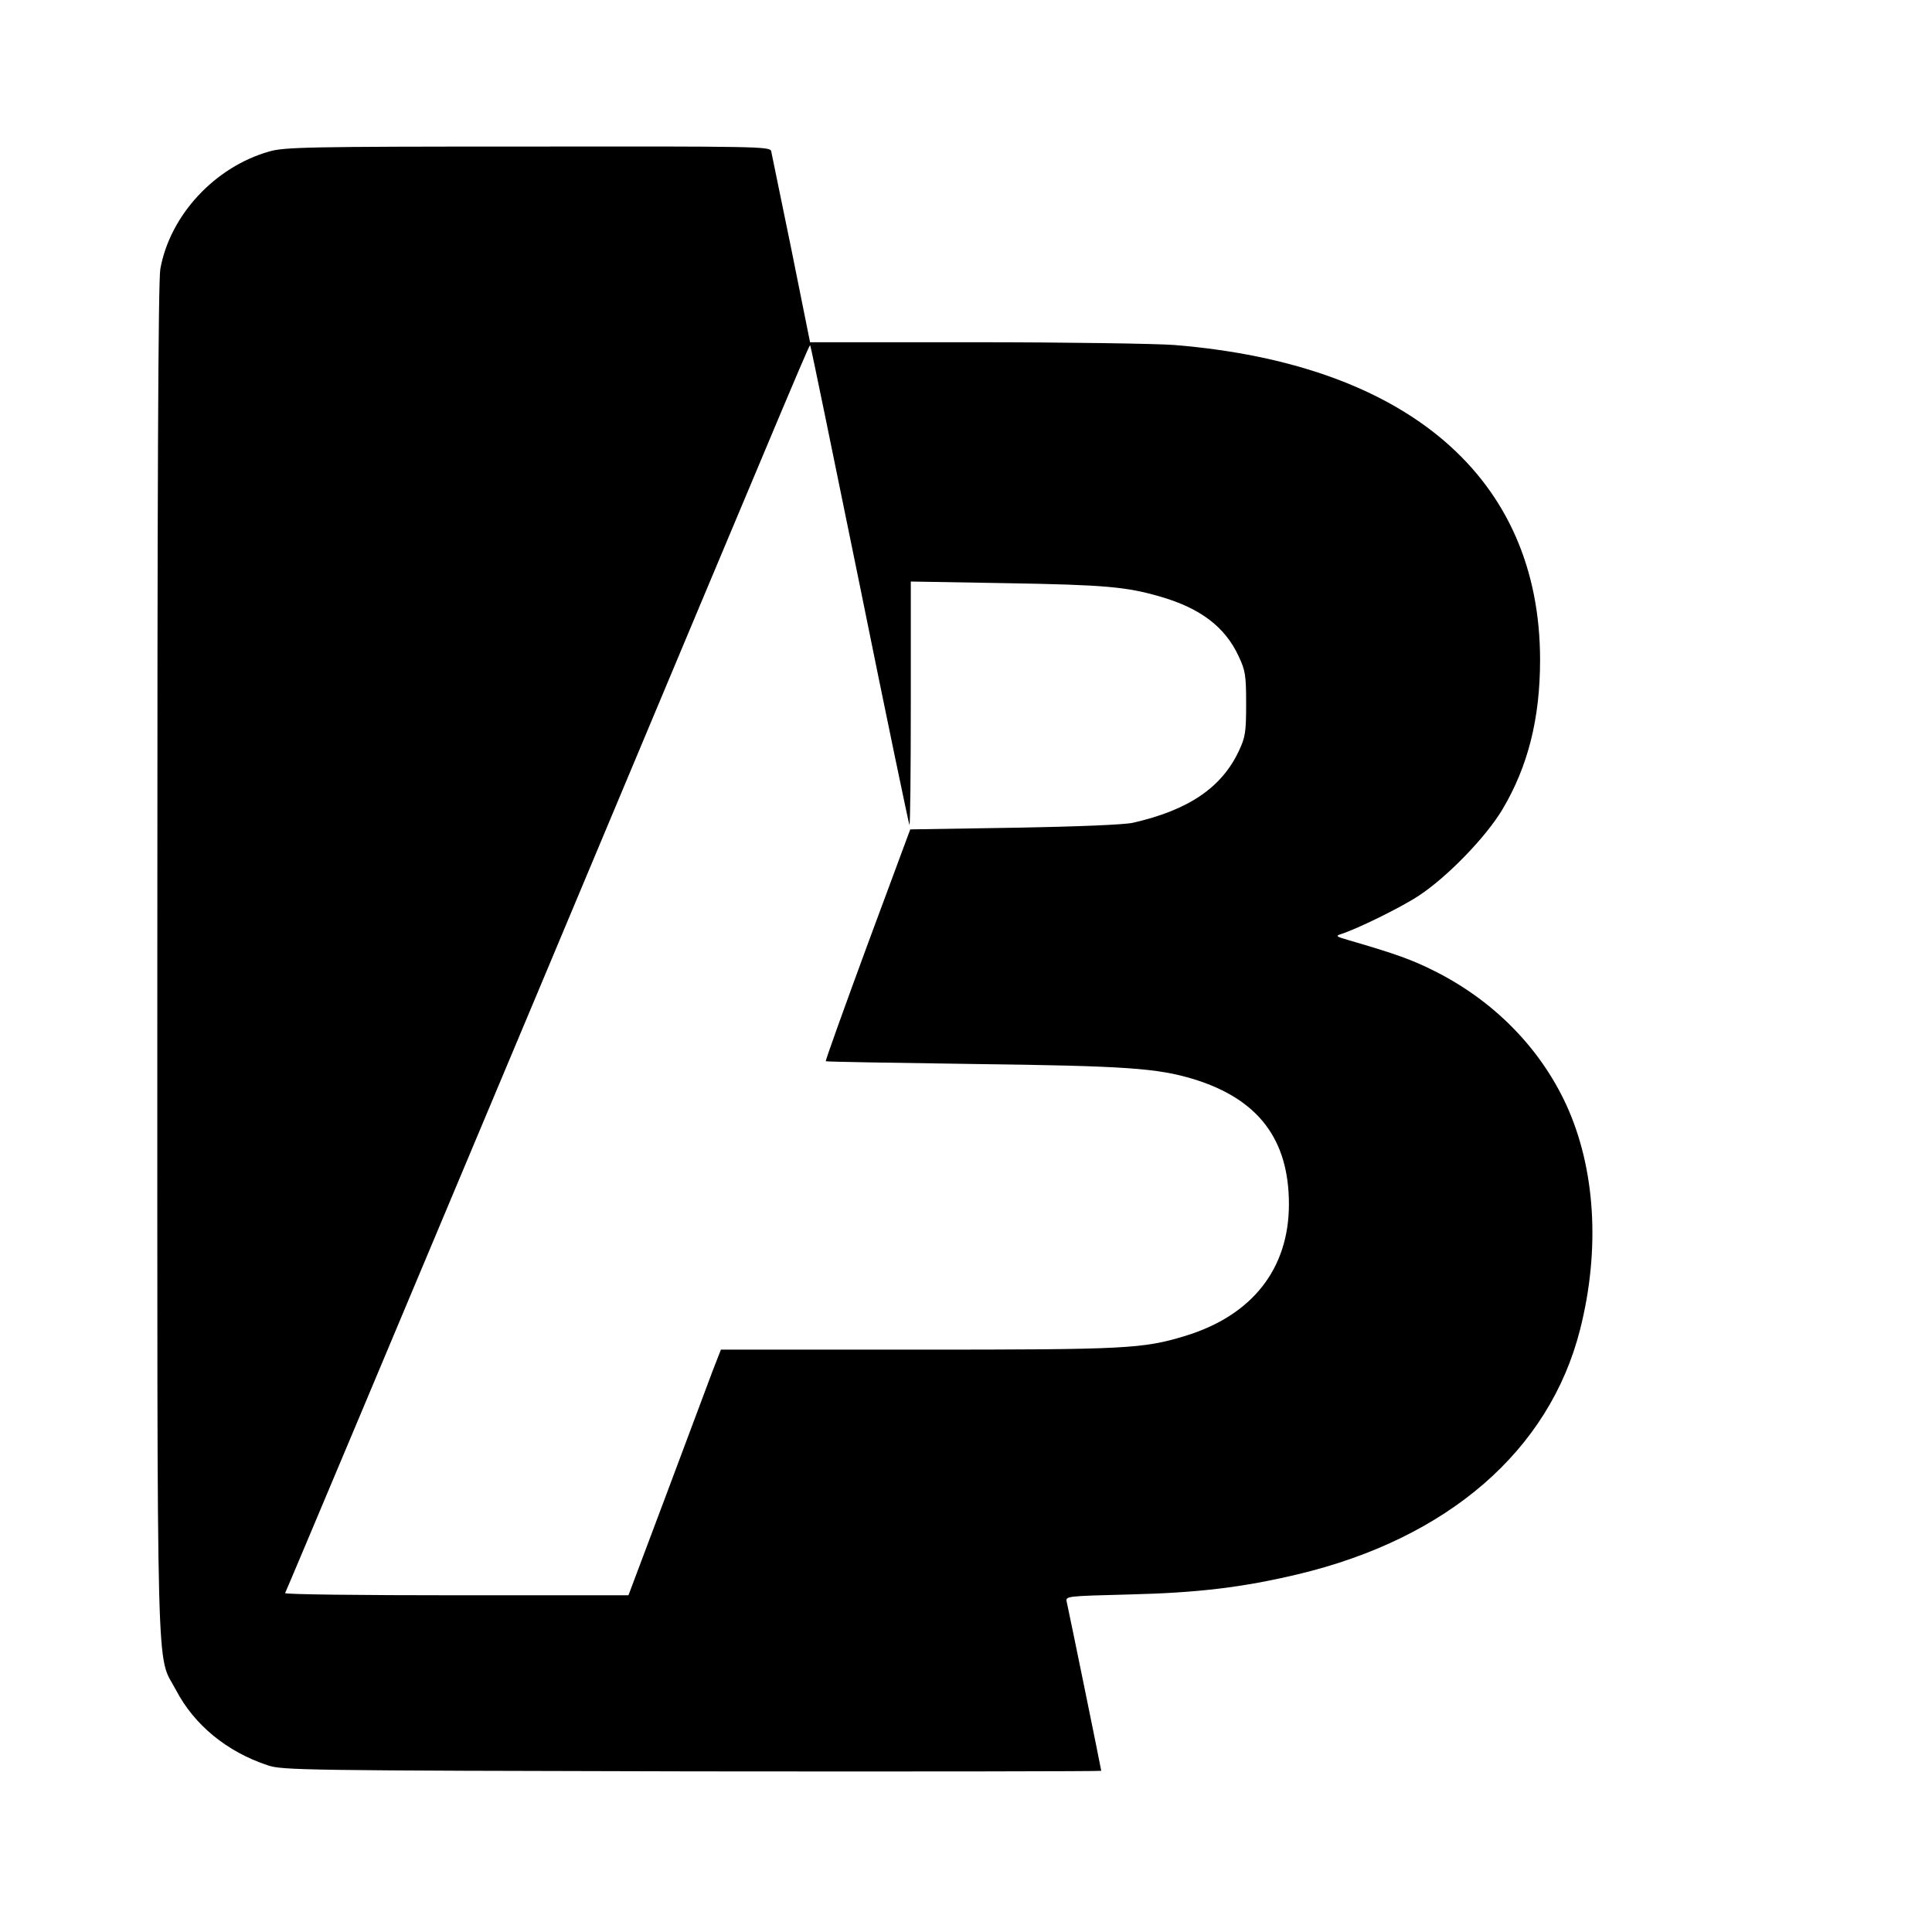
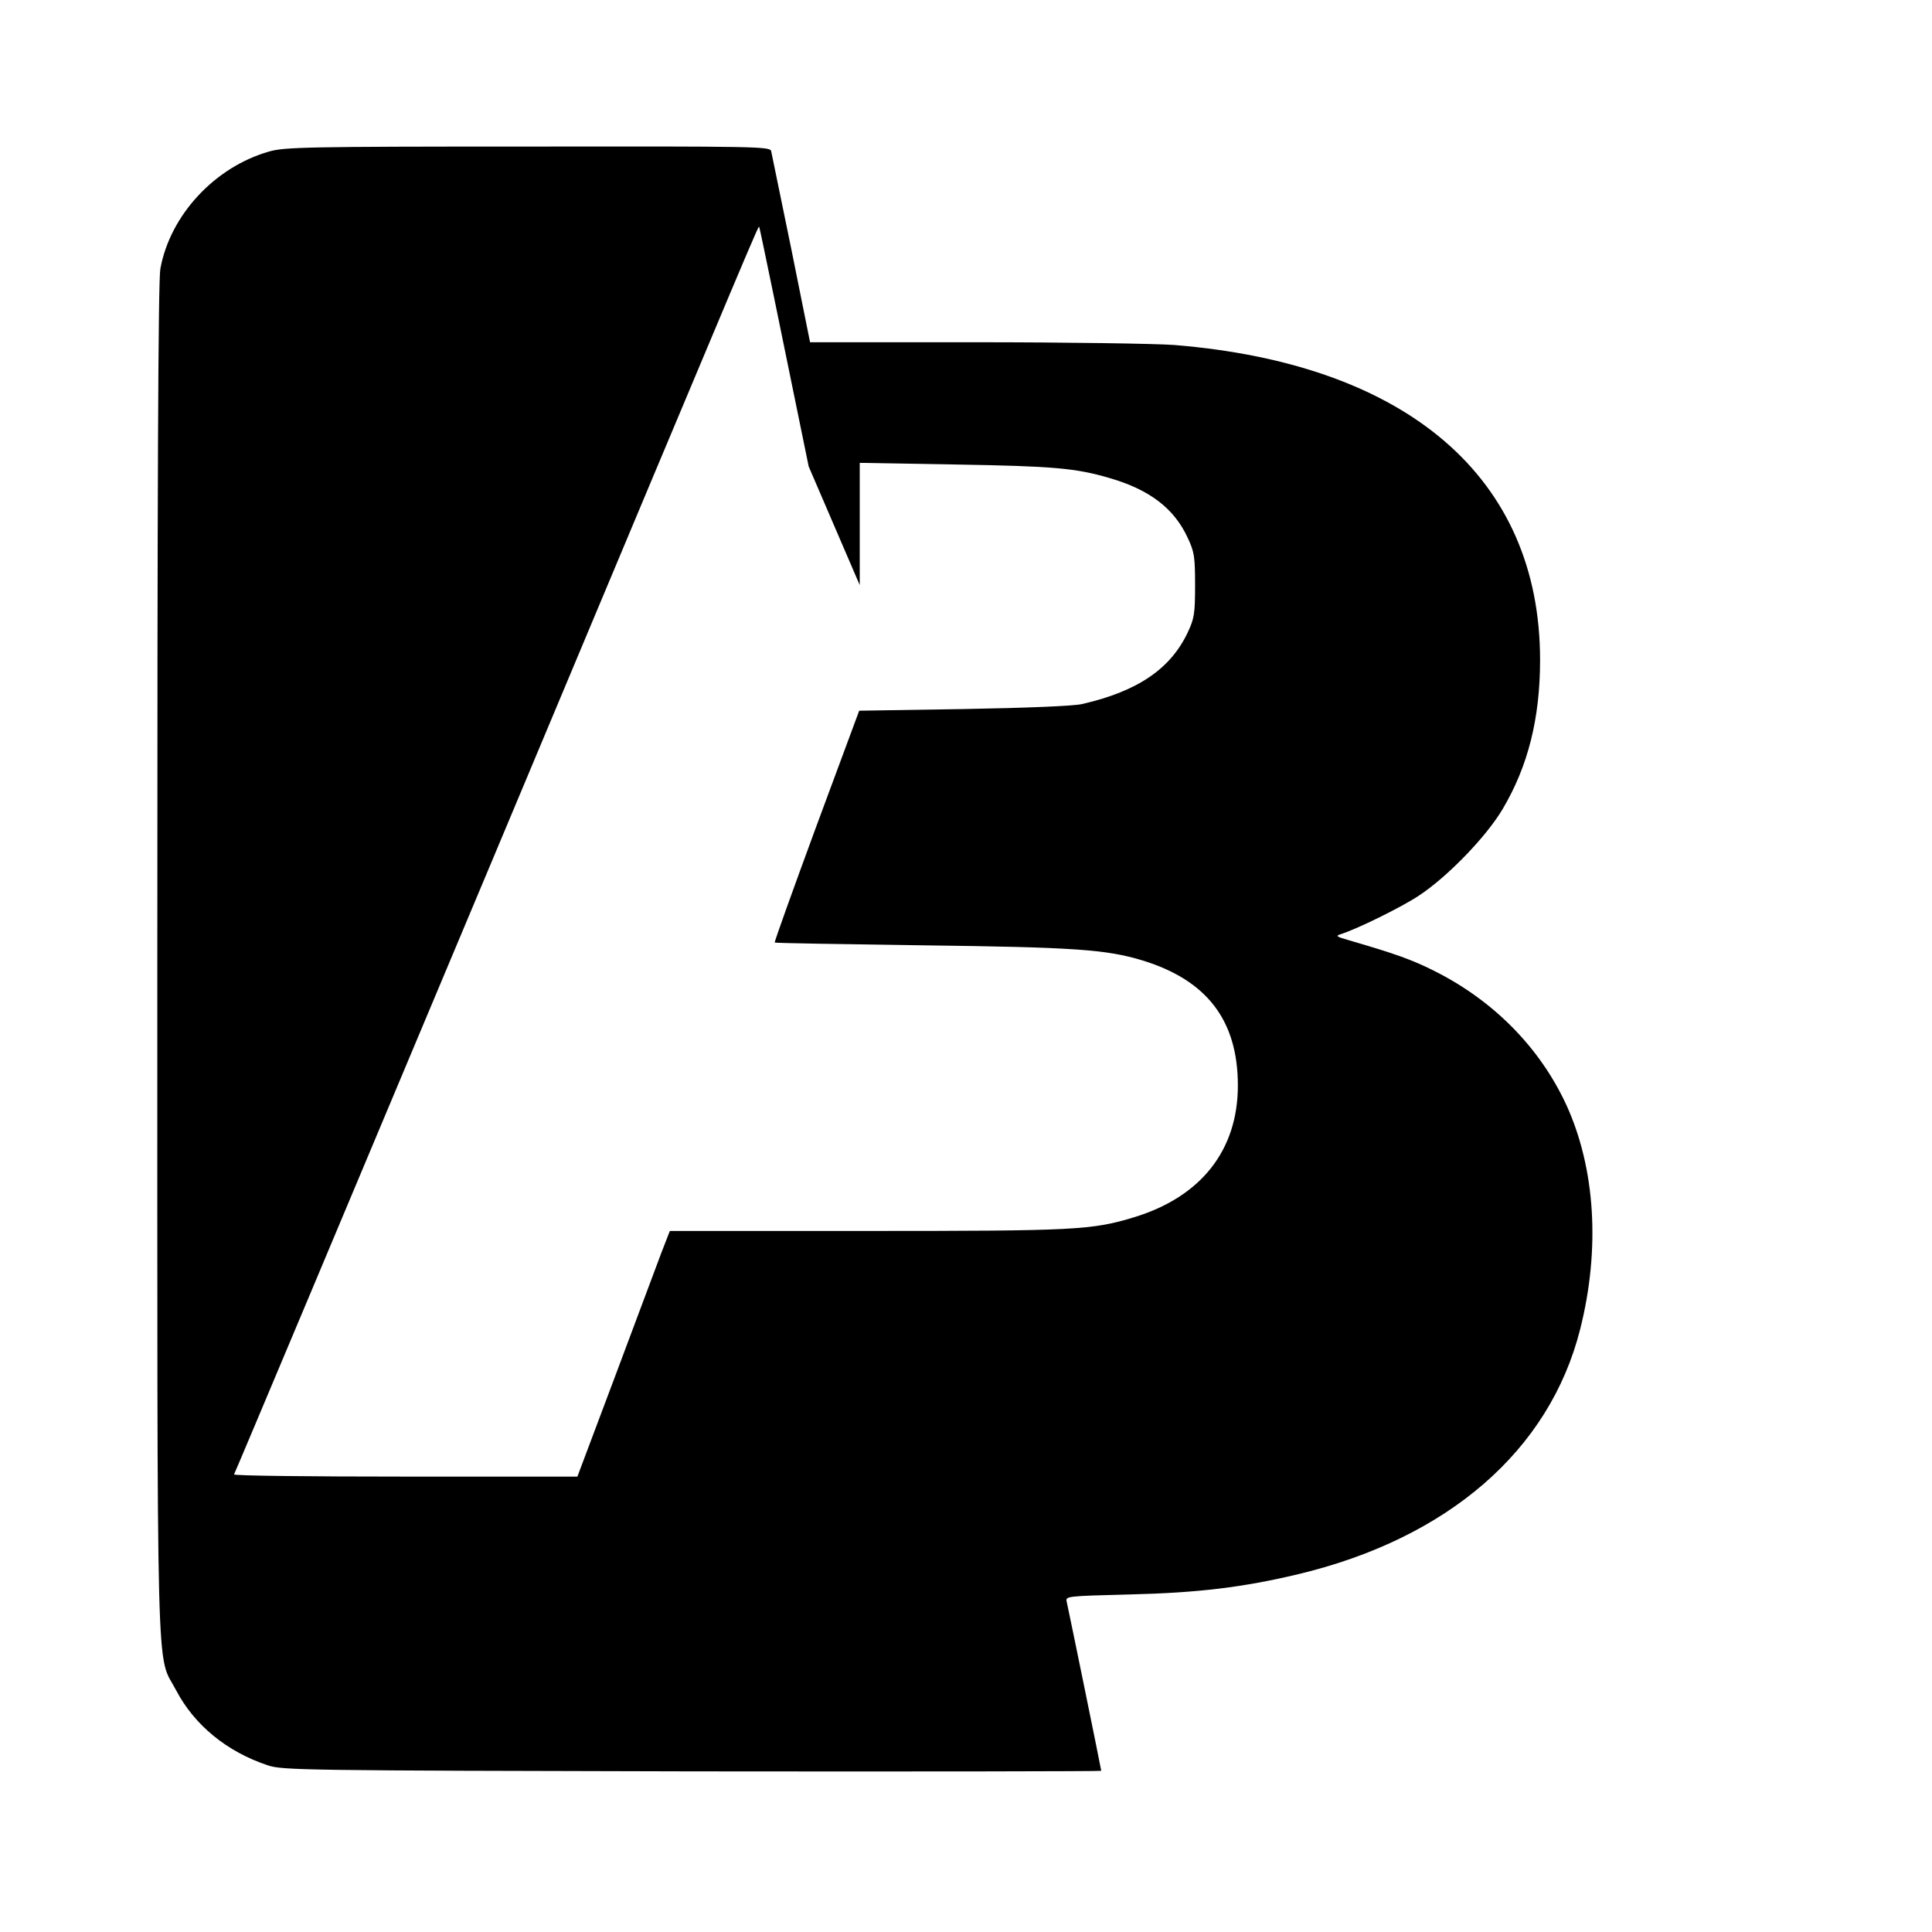
<svg xmlns="http://www.w3.org/2000/svg" version="1.0" width="700pt" height="700pt" viewBox="0 0 700 700" preserveAspectRatio="xMidYMid meet">
  <g transform="translate(0,700) scale(0.1,-0.1)" fill="#000000" stroke="none">
-     <path d="M975 6451 c-197 -56 -359 -231 -394 -425 -8 -42 -11 -803 -11 -2505 0 -2714 -5 -2506 68 -2645 66 -126 184 -223 332 -272 52 -18 129 -19 1538 -22 815 -1 1482 0 1482 2 0 5 -117 577 -125 612 -5 21 -2 21 228 27 250 6 411 26 609 73 545 130 912 449 1023 887 74 292 55 585 -50 814 -96 208 -265 379 -480 486 -80 40 -138 61 -310 111 -42 12 -47 15 -28 21 60 19 219 97 284 140 102 67 243 212 303 313 92 155 136 328 136 541 0 659 -479 1072 -1325 1141 -66 5 -390 10 -720 10 l-600 0 -68 338 c-38 185 -71 345 -73 355 -5 16 -55 17 -882 16 -800 0 -882 -2 -937 -18z m2140 -1571 c96 -475 178 -866 180 -869 3 -2 5 195 5 439 l0 443 348 -6 c355 -6 434 -13 557 -49 145 -42 234 -110 283 -216 24 -51 27 -68 27 -172 0 -103 -3 -121 -26 -170 -62 -133 -182 -215 -384 -261 -30 -7 -199 -14 -428 -18 l-379 -6 -155 -418 c-85 -231 -153 -420 -151 -422 2 -2 242 -6 533 -10 556 -7 668 -15 800 -55 234 -72 345 -218 345 -453 0 -234 -133 -403 -375 -477 -154 -47 -213 -50 -972 -50 l-711 0 -30 -77 c-16 -43 -91 -243 -167 -446 l-138 -367 -624 0 c-343 0 -622 3 -620 8 3 4 426 1011 941 2238 996 2376 958 2286 962 2281 2 -2 82 -392 179 -867z" />
+     <path d="M975 6451 c-197 -56 -359 -231 -394 -425 -8 -42 -11 -803 -11 -2505 0 -2714 -5 -2506 68 -2645 66 -126 184 -223 332 -272 52 -18 129 -19 1538 -22 815 -1 1482 0 1482 2 0 5 -117 577 -125 612 -5 21 -2 21 228 27 250 6 411 26 609 73 545 130 912 449 1023 887 74 292 55 585 -50 814 -96 208 -265 379 -480 486 -80 40 -138 61 -310 111 -42 12 -47 15 -28 21 60 19 219 97 284 140 102 67 243 212 303 313 92 155 136 328 136 541 0 659 -479 1072 -1325 1141 -66 5 -390 10 -720 10 l-600 0 -68 338 c-38 185 -71 345 -73 355 -5 16 -55 17 -882 16 -800 0 -882 -2 -937 -18z m2140 -1571 l0 443 348 -6 c355 -6 434 -13 557 -49 145 -42 234 -110 283 -216 24 -51 27 -68 27 -172 0 -103 -3 -121 -26 -170 -62 -133 -182 -215 -384 -261 -30 -7 -199 -14 -428 -18 l-379 -6 -155 -418 c-85 -231 -153 -420 -151 -422 2 -2 242 -6 533 -10 556 -7 668 -15 800 -55 234 -72 345 -218 345 -453 0 -234 -133 -403 -375 -477 -154 -47 -213 -50 -972 -50 l-711 0 -30 -77 c-16 -43 -91 -243 -167 -446 l-138 -367 -624 0 c-343 0 -622 3 -620 8 3 4 426 1011 941 2238 996 2376 958 2286 962 2281 2 -2 82 -392 179 -867z" />
  </g>
</svg>